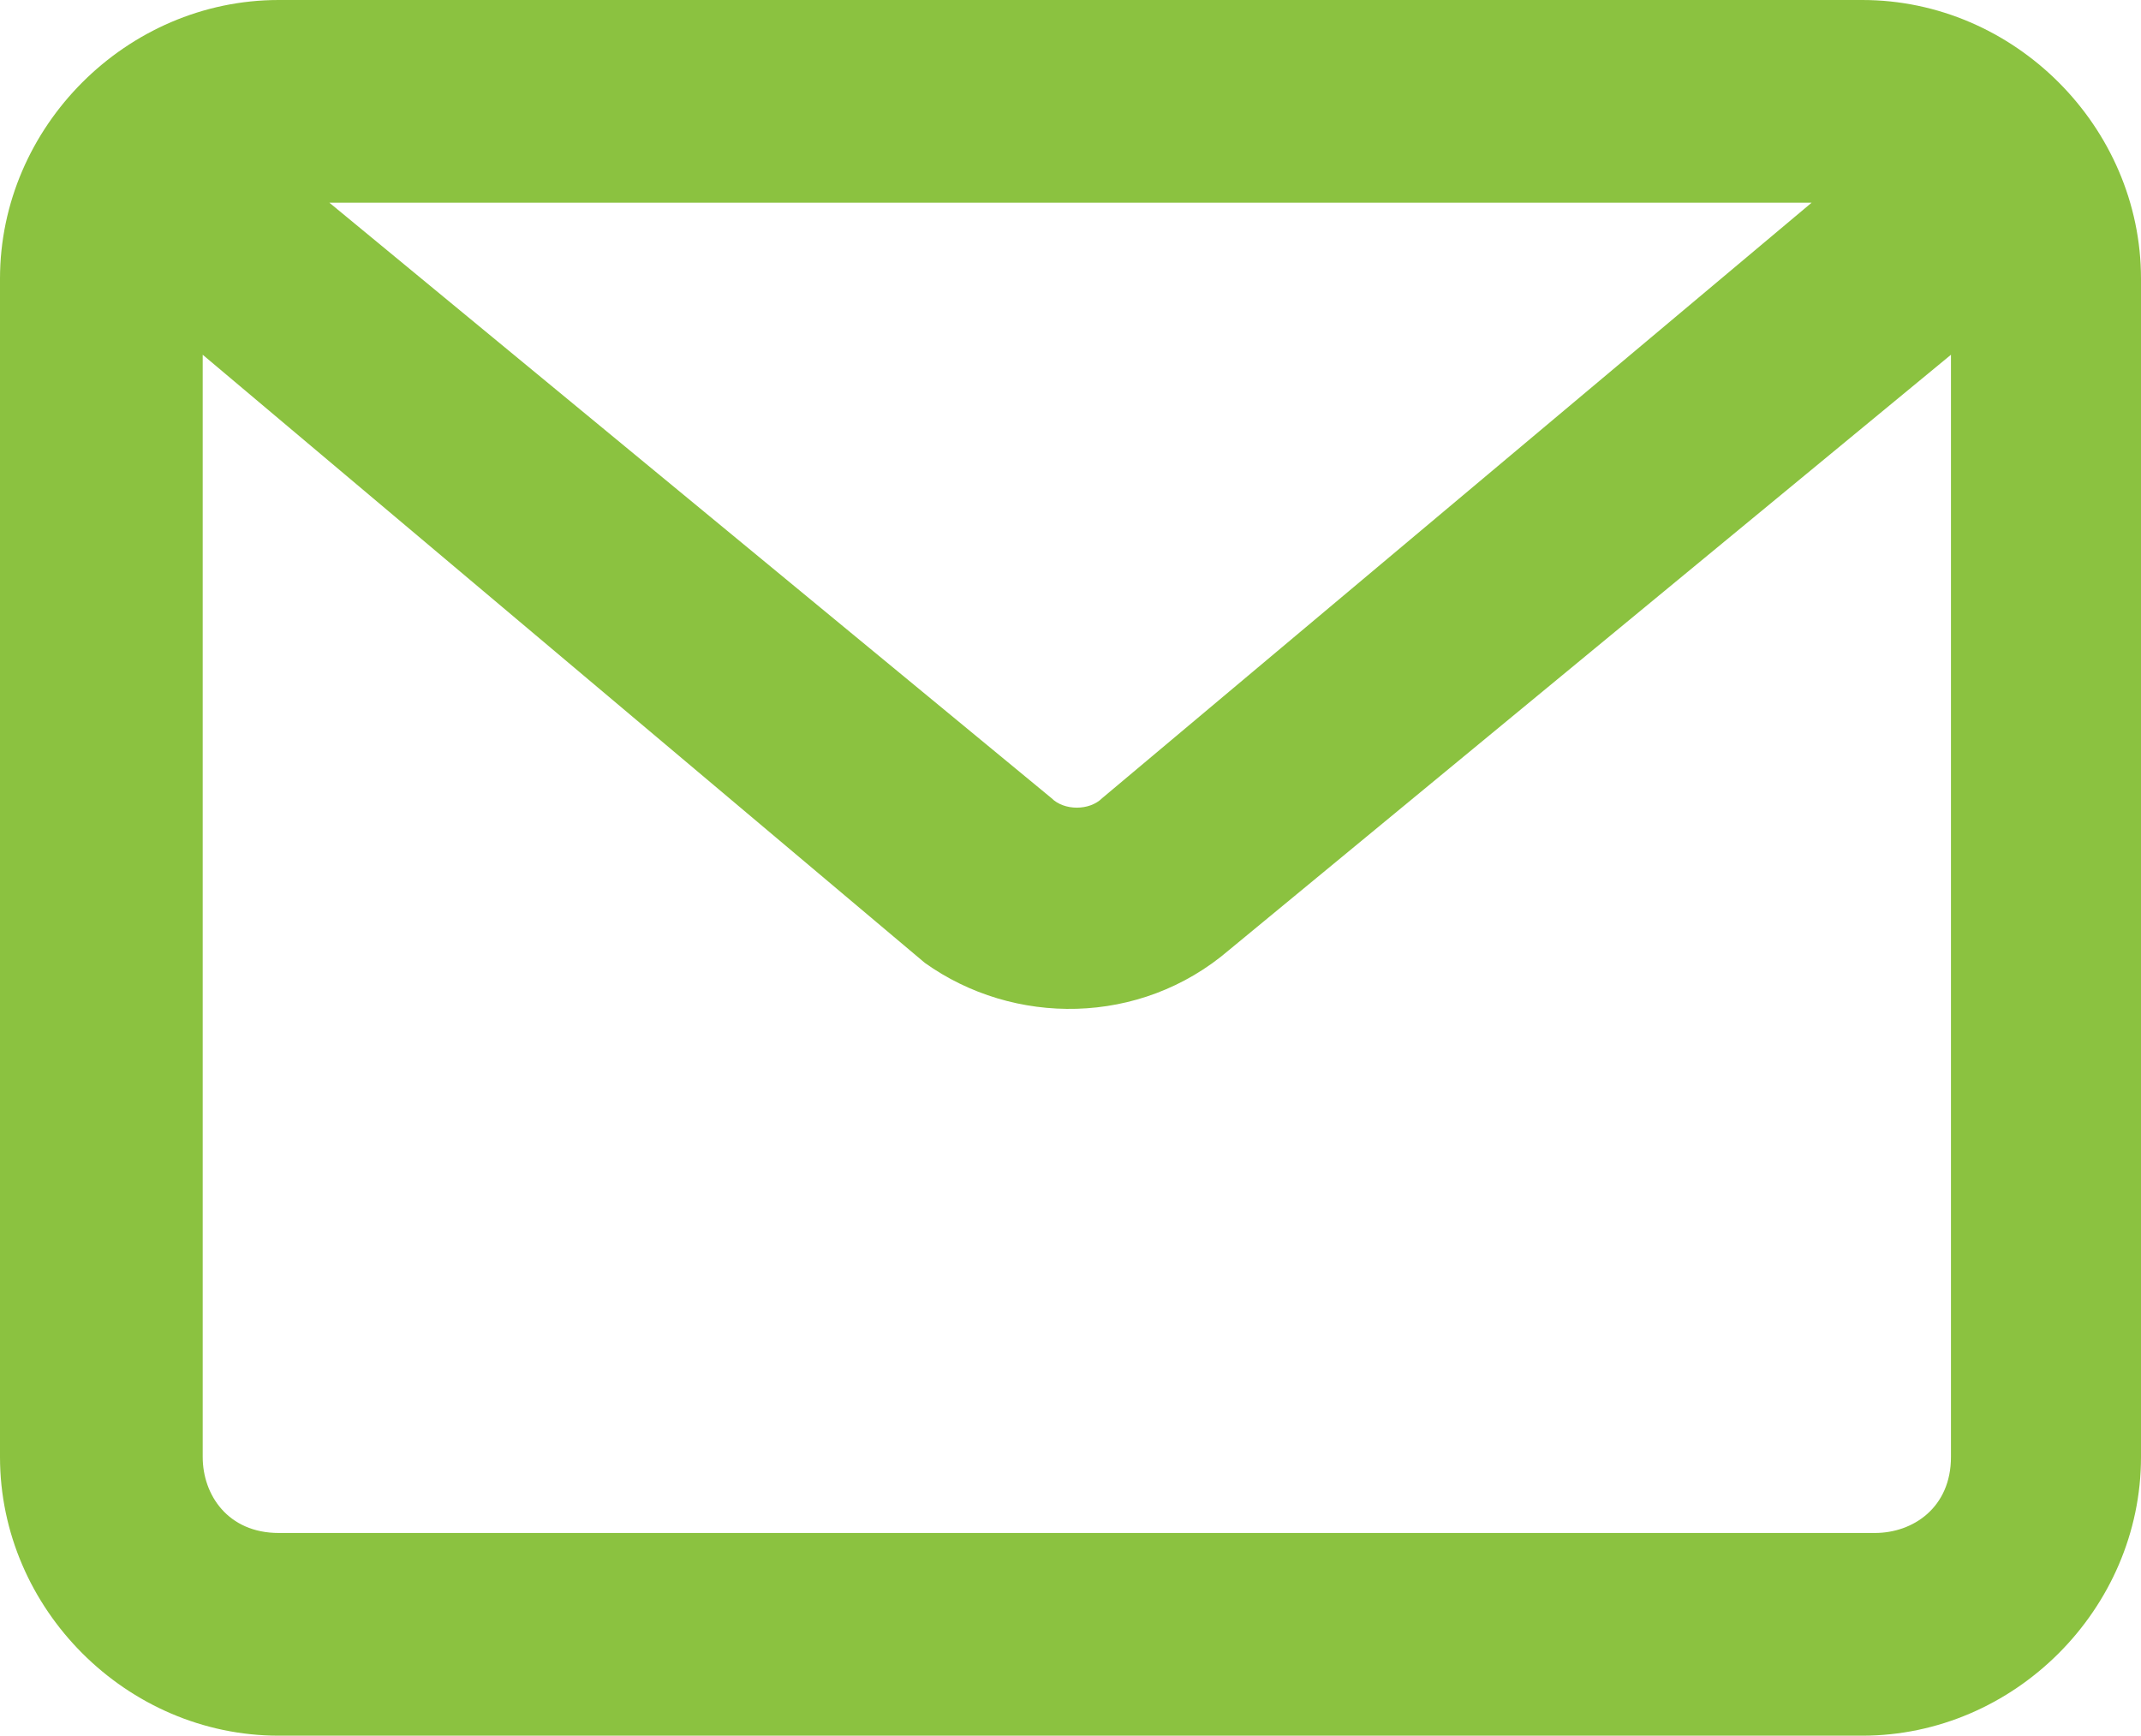
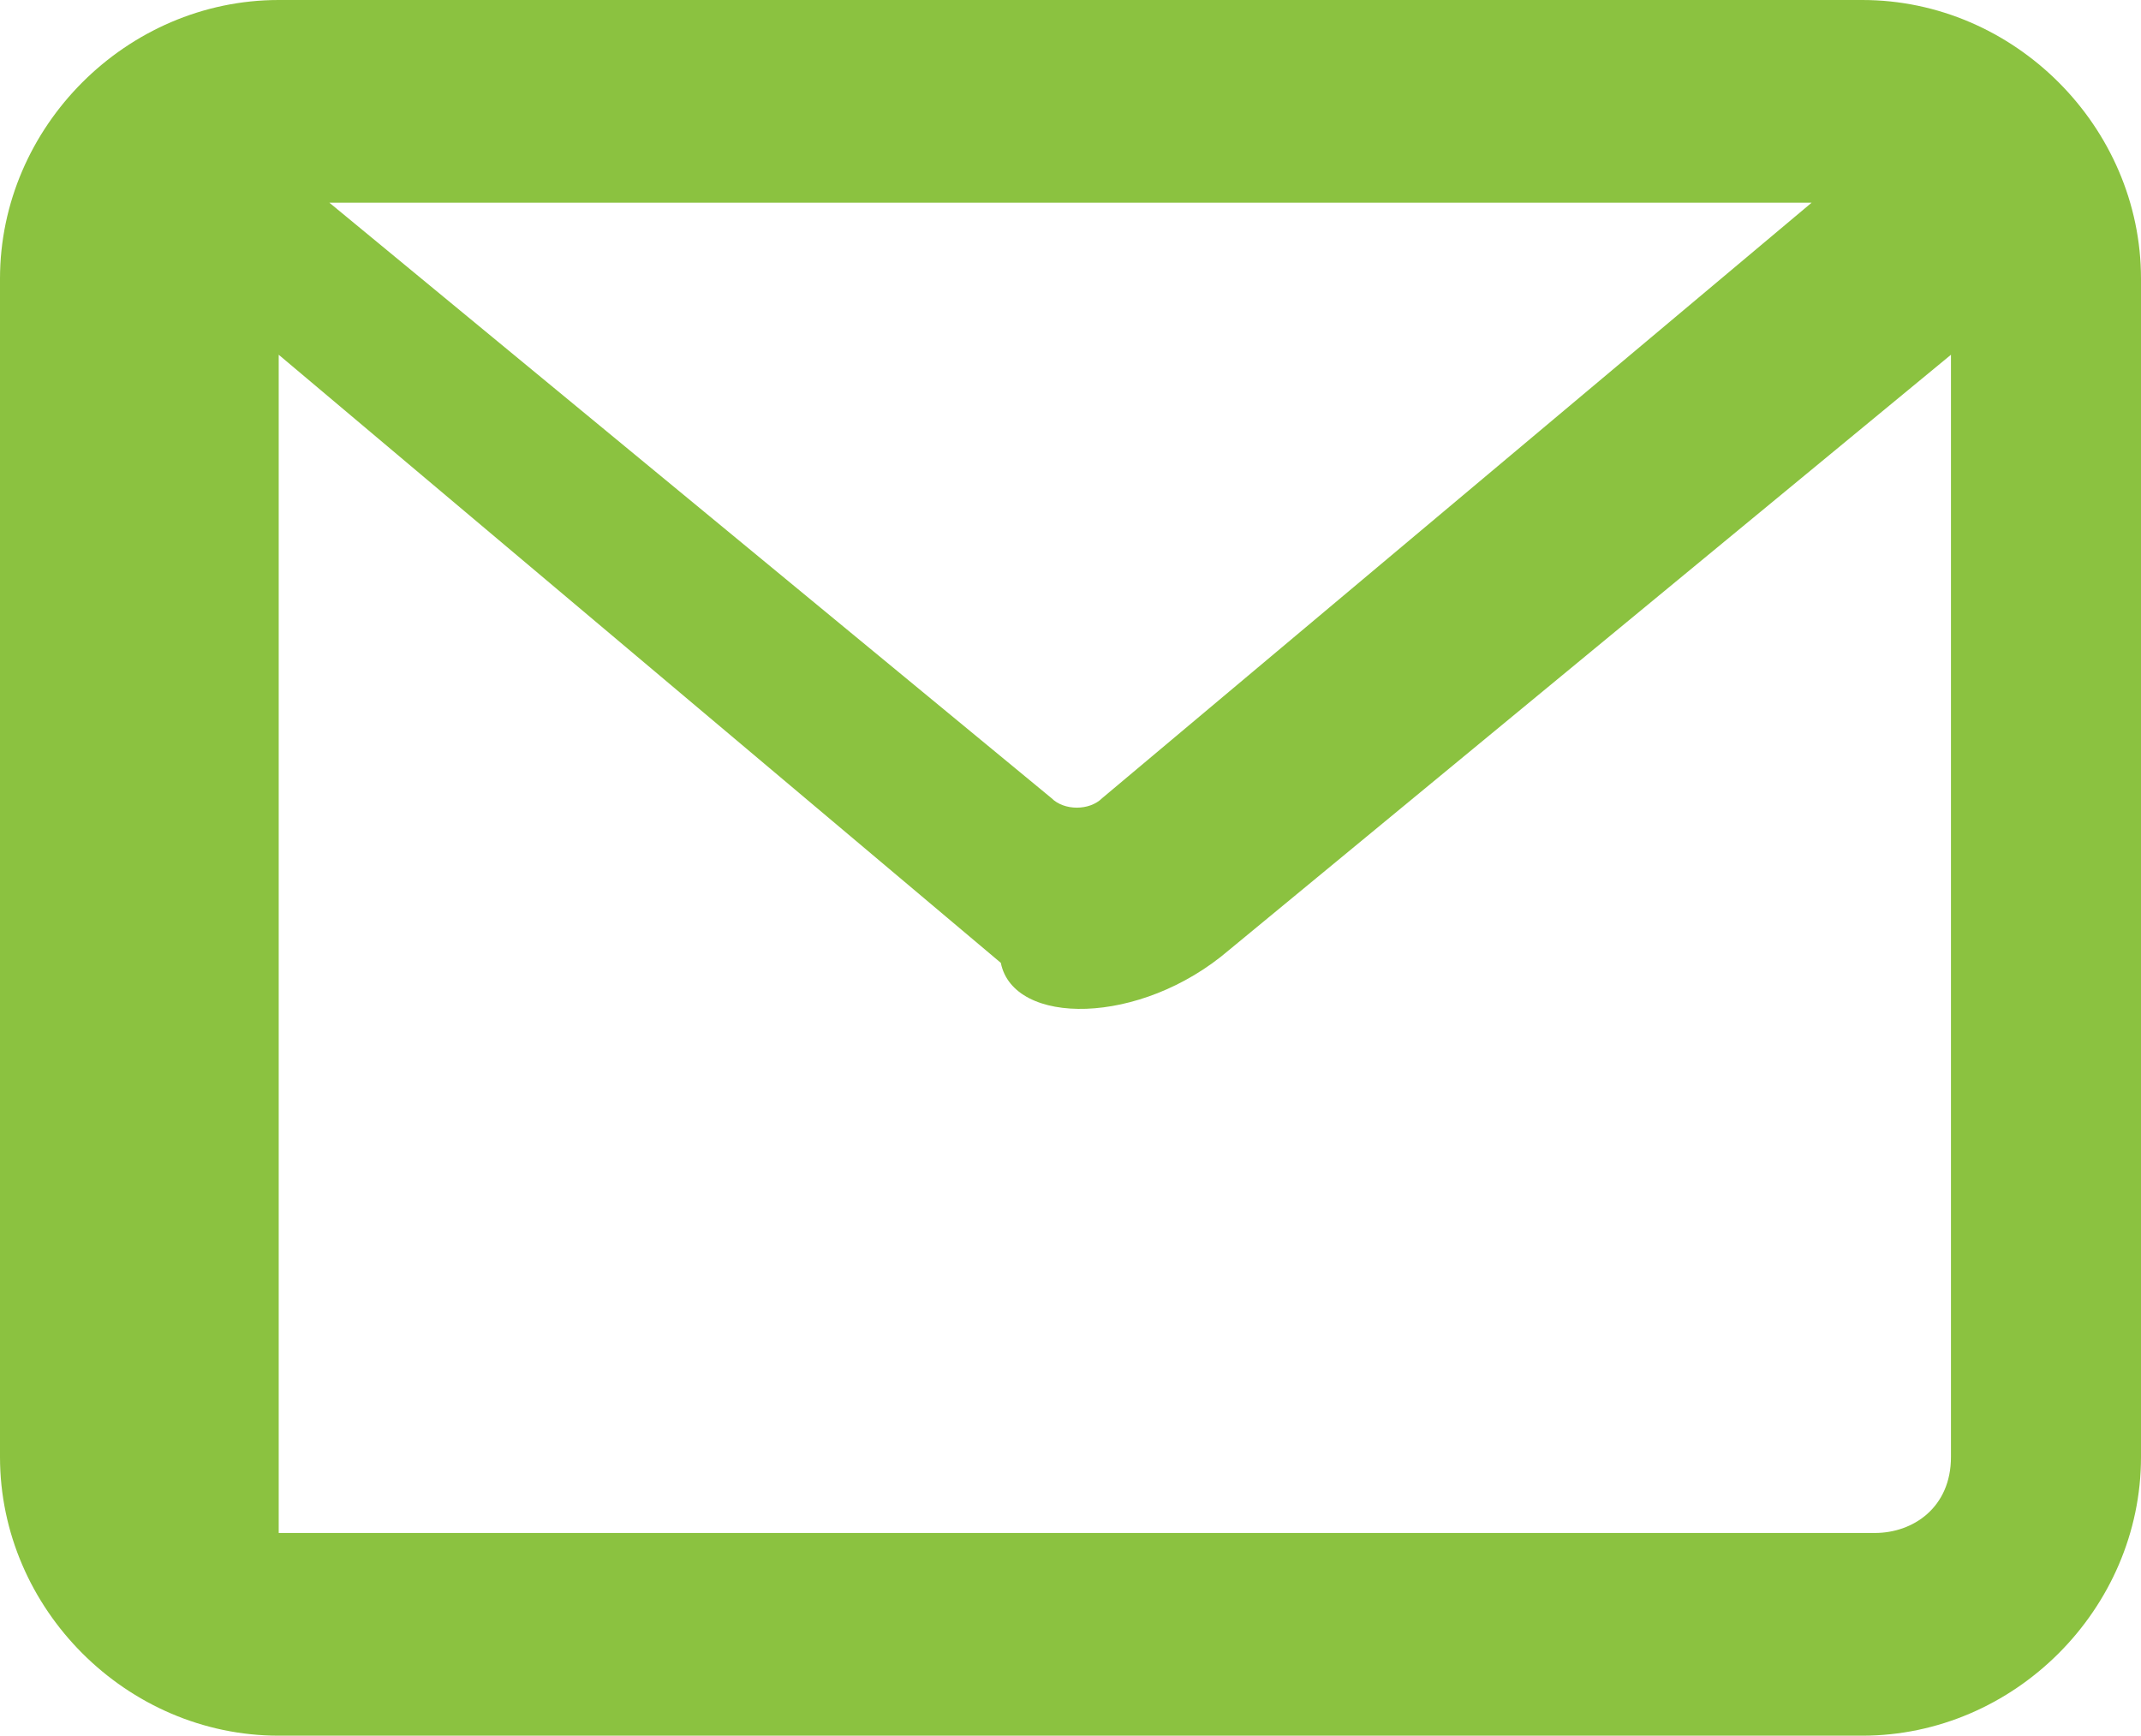
<svg xmlns="http://www.w3.org/2000/svg" version="1.1" id="Layer_1" x="0px" y="0px" viewBox="0 0 16.9 13.7" style="enable-background:new 0 0 16.9 13.7;" xml:space="preserve">
  <style type="text/css">
	.st0{fill:#8BC240;}
</style>
-   <path class="st0" d="M14.7,0H2.2C1,0,0,1,0,2.2v9.3c0,1.2,1,2.2,2.2,2.2h12.5c1.2,0,2.2-1,2.2-2.2V2.2C16.9,1,15.9,0,14.7,0z   M8.7,6.3c-0.1,0.1-0.3,0.1-0.4,0L2.6,1.6l11.7,0L8.7,6.3z M15.4,2.8v8.7c0,0.4-0.3,0.6-0.6,0.6H2.2c-0.4,0-0.6-0.3-0.6-0.6V2.8  l5.7,4.8C8,8.1,9,8.1,9.7,7.5L15.4,2.8z" />
+   <path class="st0" d="M14.7,0H2.2C1,0,0,1,0,2.2v9.3c0,1.2,1,2.2,2.2,2.2h12.5c1.2,0,2.2-1,2.2-2.2V2.2C16.9,1,15.9,0,14.7,0z   M8.7,6.3c-0.1,0.1-0.3,0.1-0.4,0L2.6,1.6l11.7,0L8.7,6.3z M15.4,2.8v8.7c0,0.4-0.3,0.6-0.6,0.6H2.2V2.8  l5.7,4.8C8,8.1,9,8.1,9.7,7.5L15.4,2.8z" />
</svg>